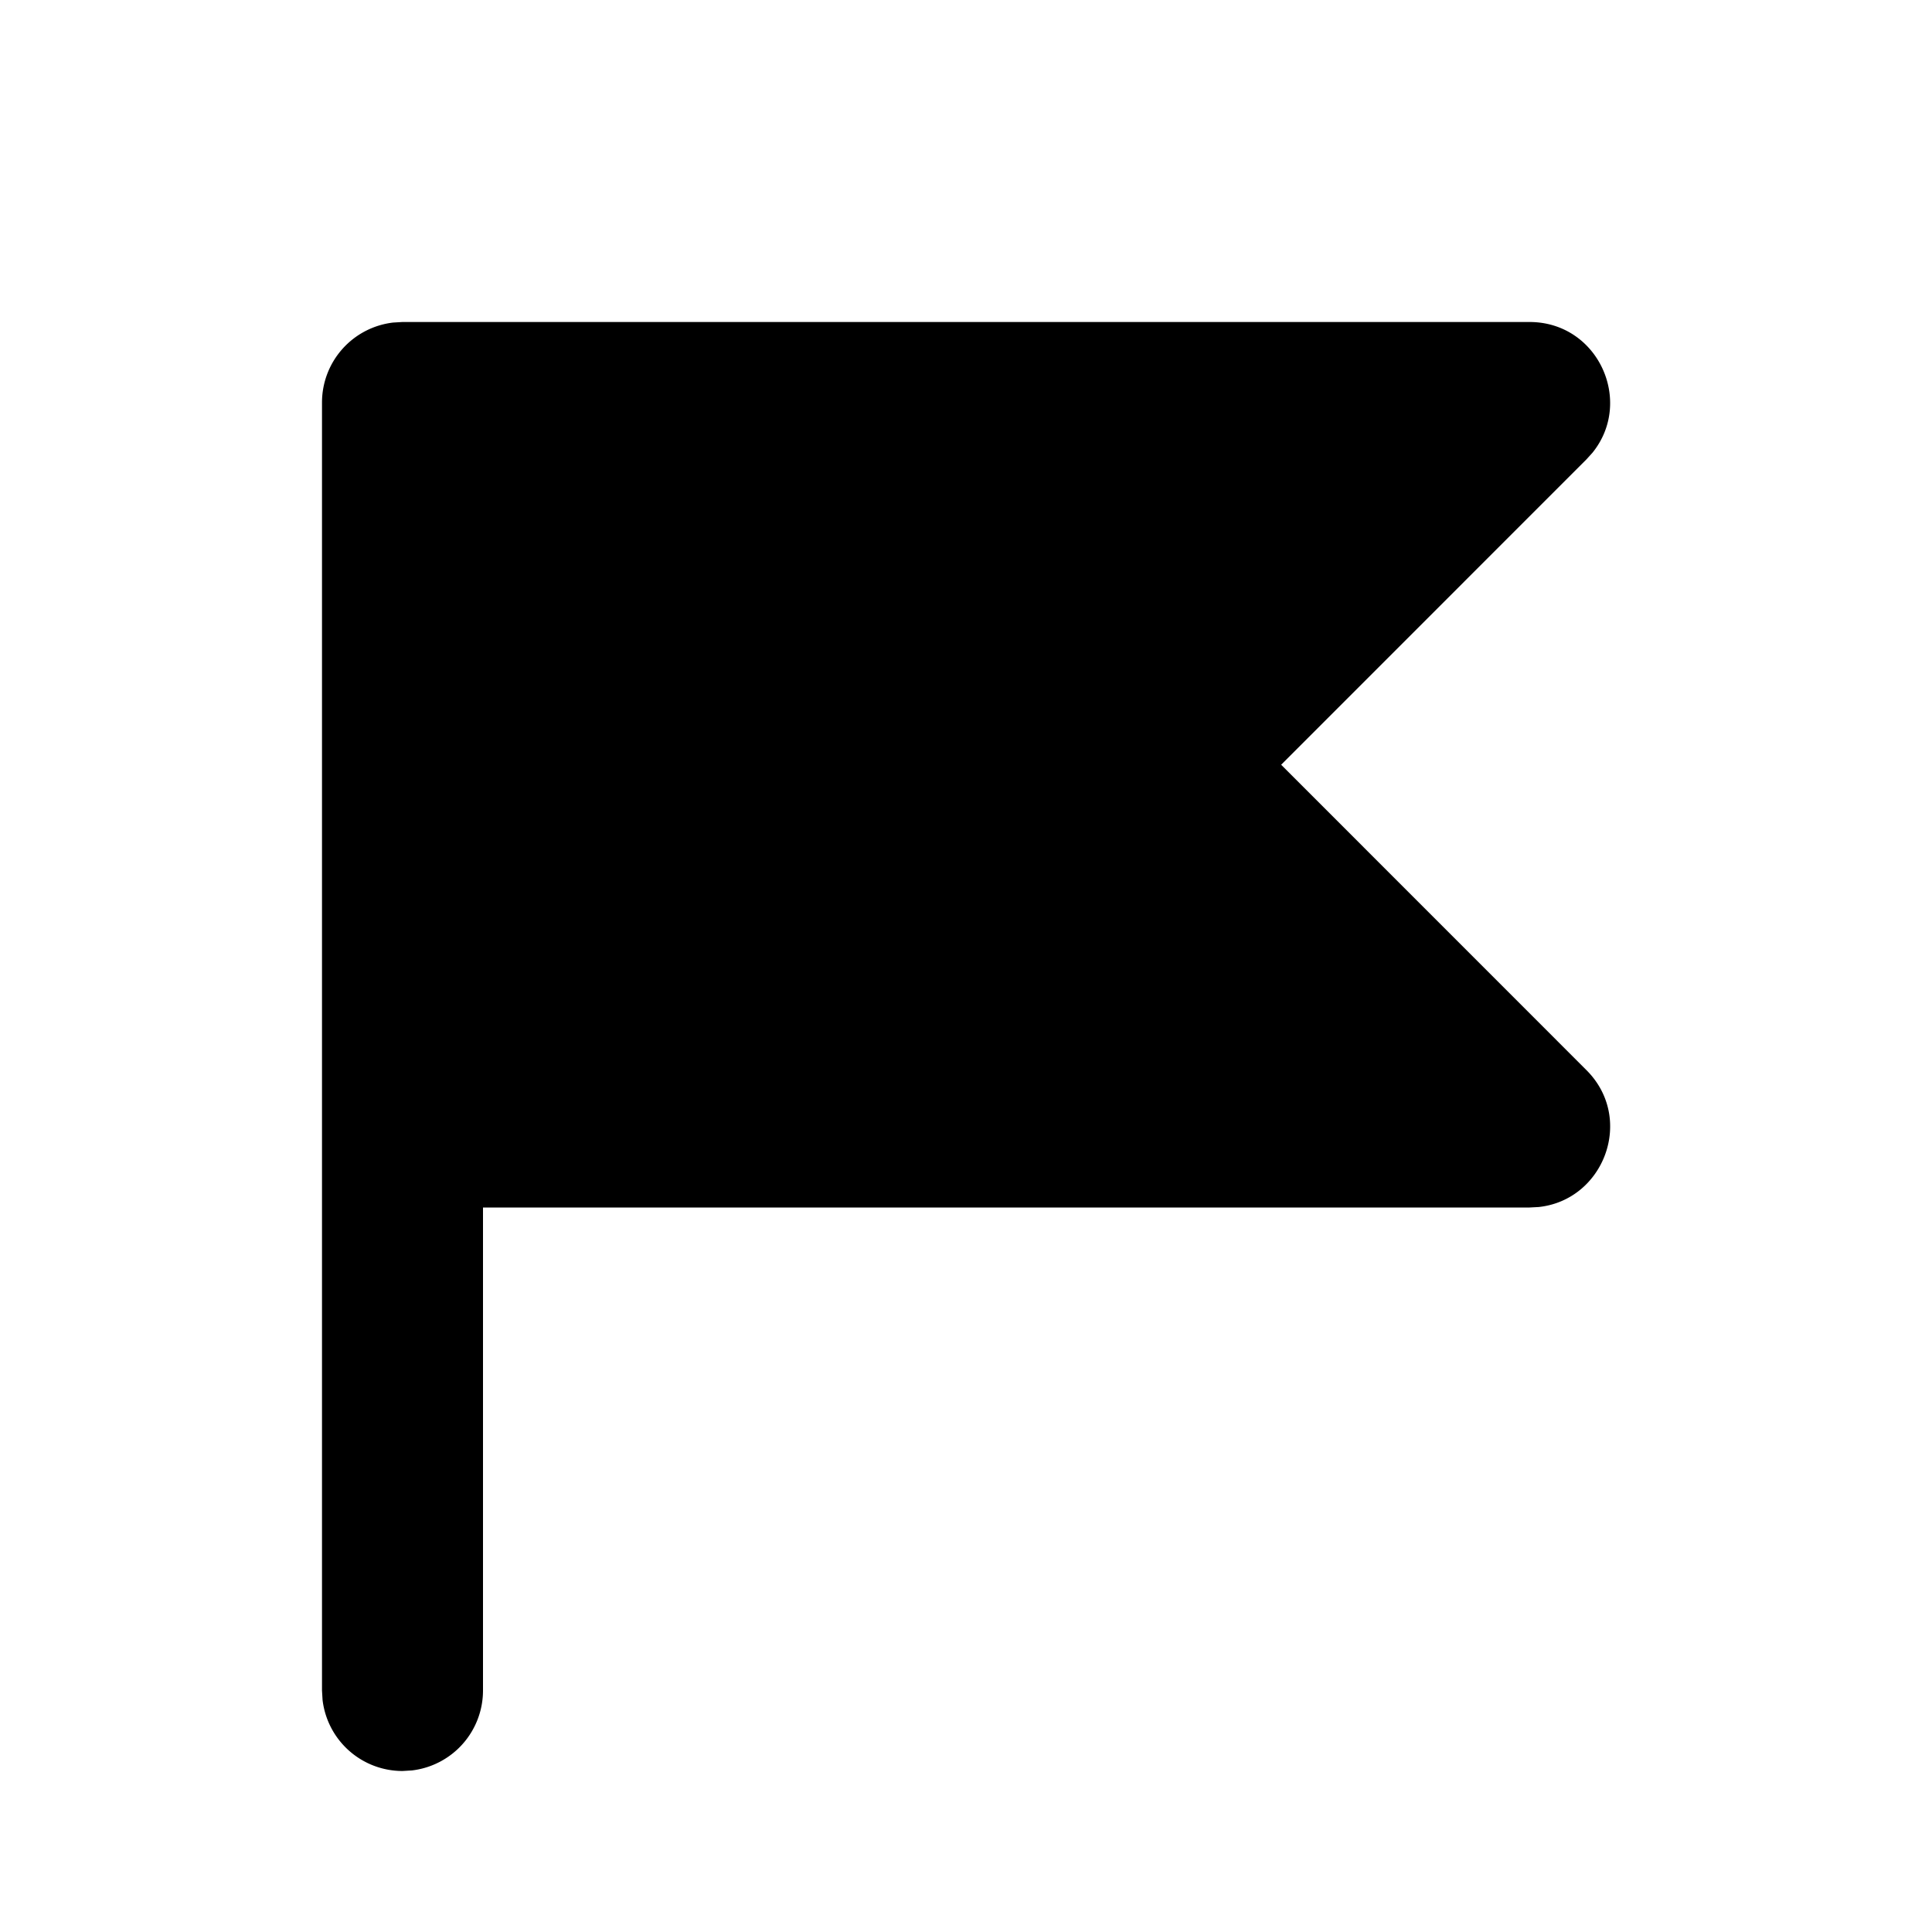
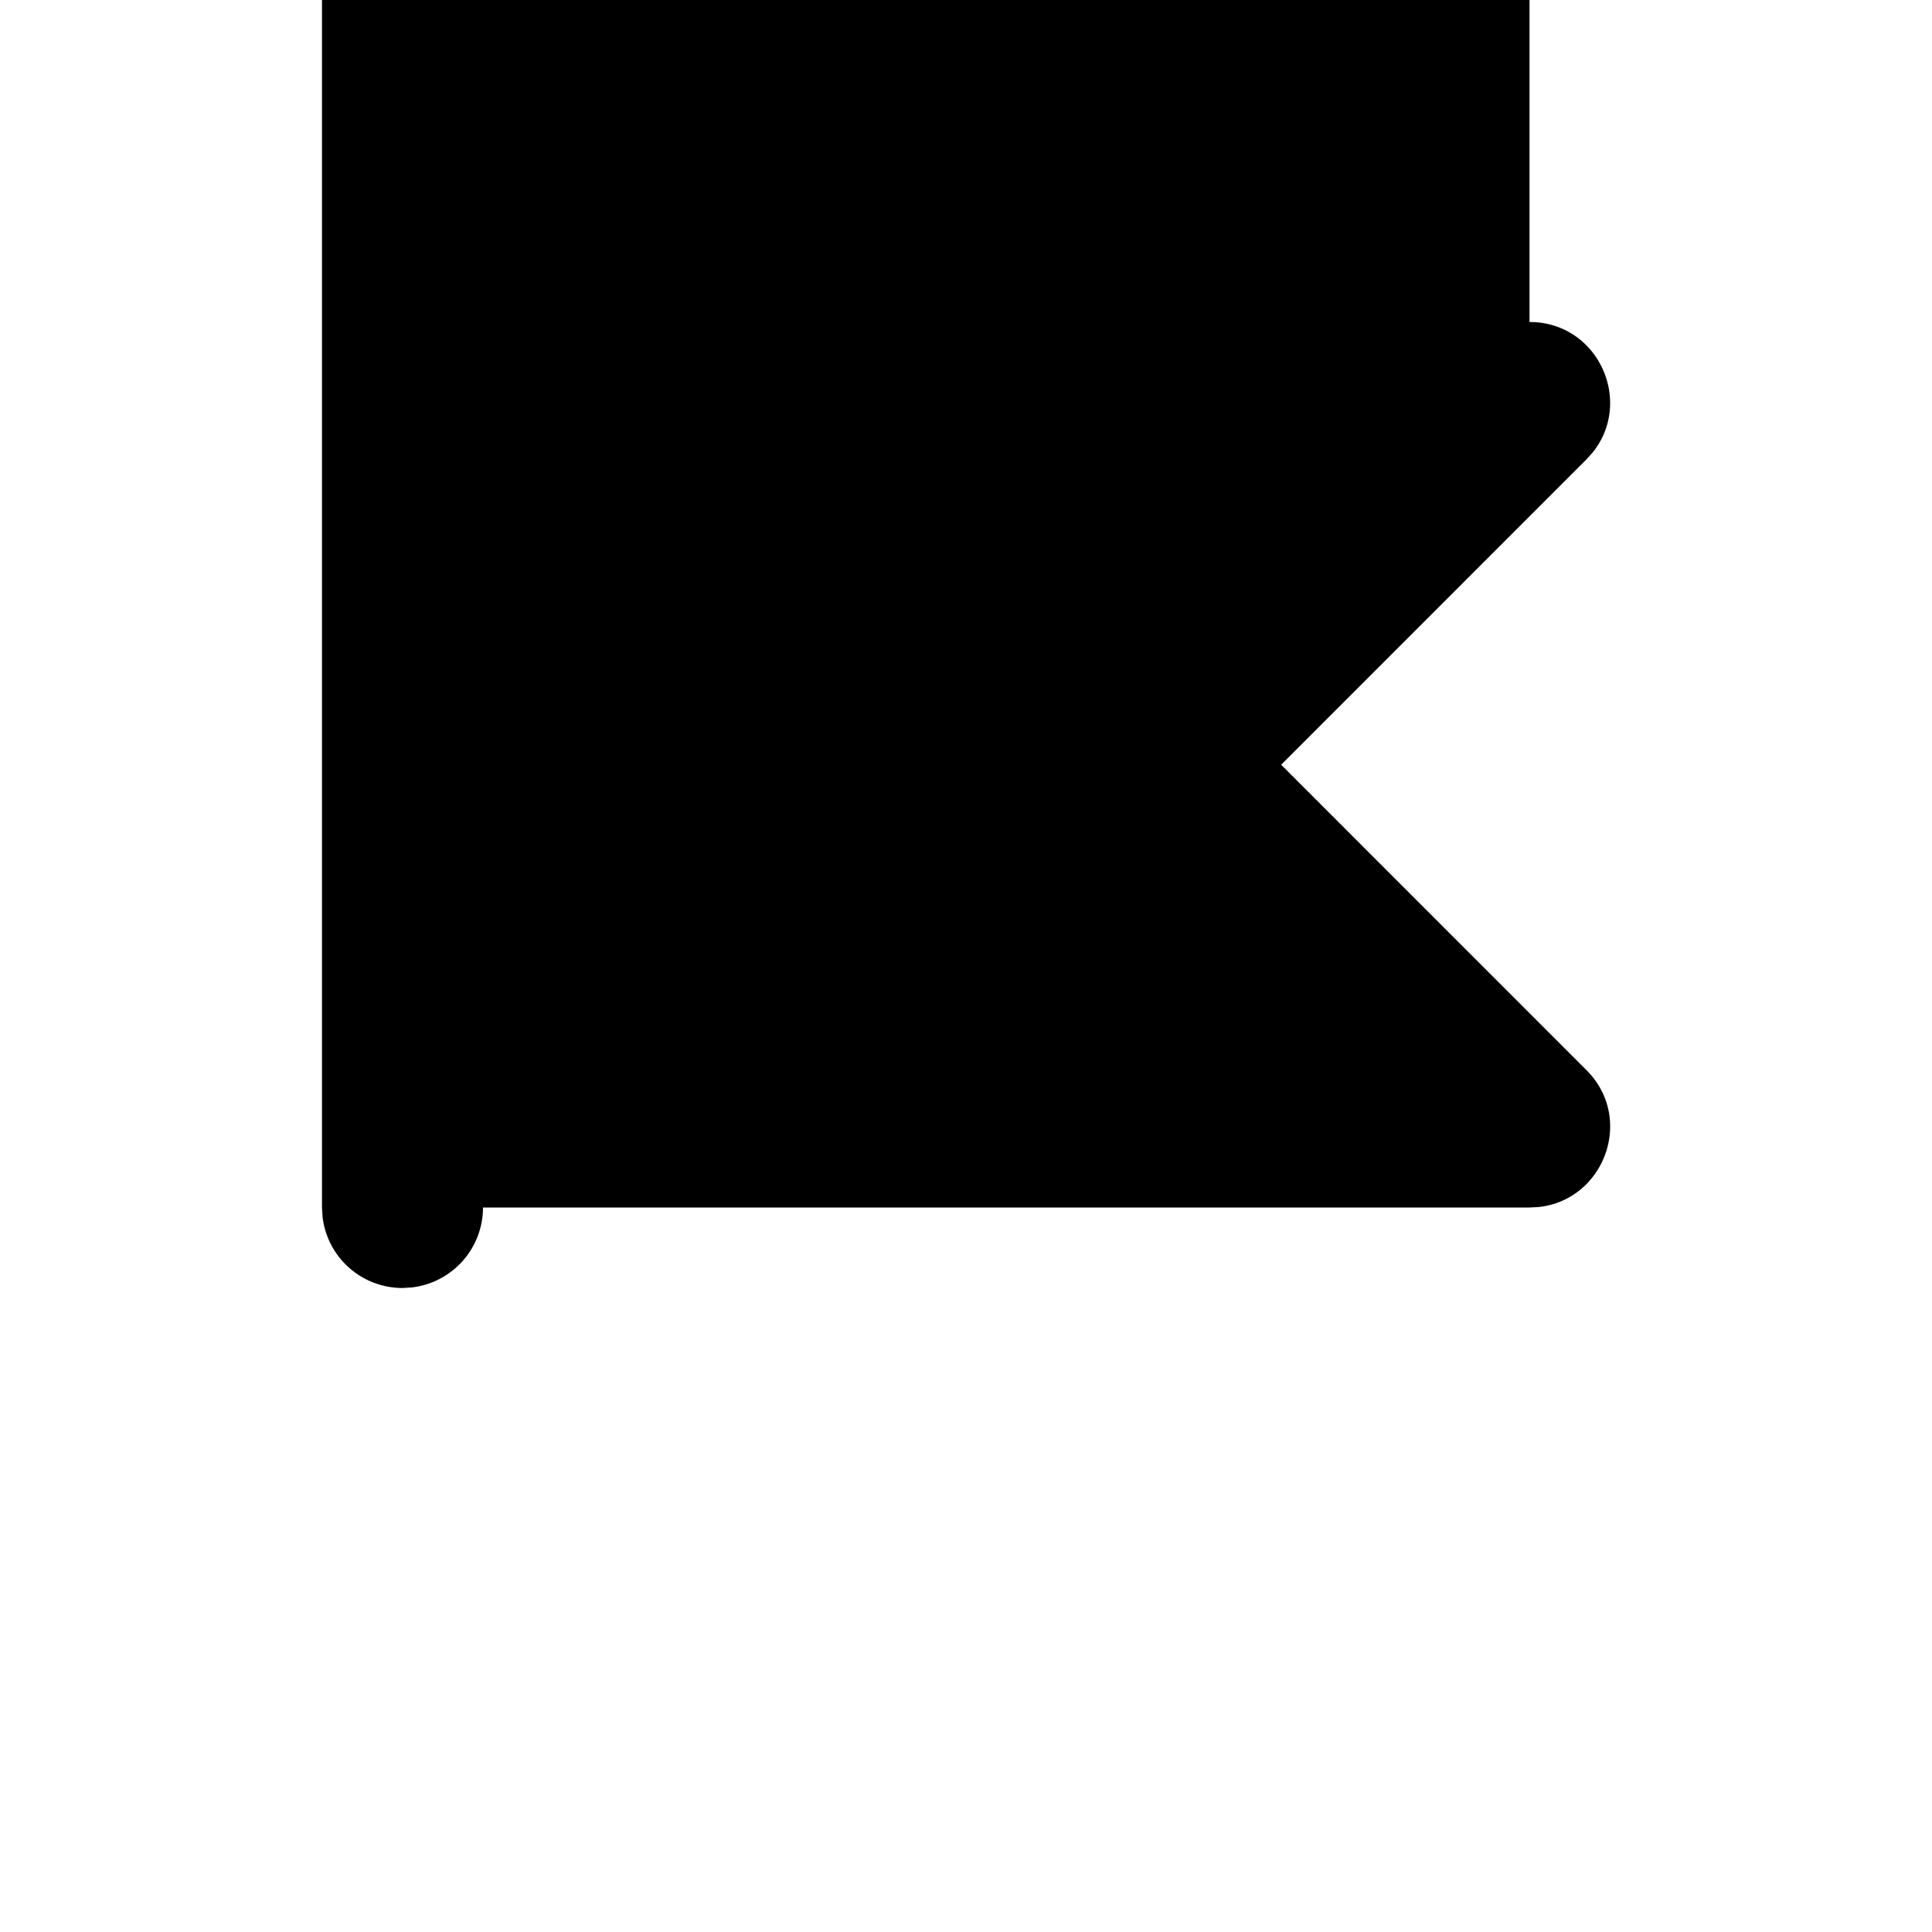
<svg xmlns="http://www.w3.org/2000/svg" width="24" height="24" viewBox="0 0 24 24" fill="currentColor">
-   <path d="M19 4c.852 0 1.297 .986 .783 1.623l-.076 .084l-3.792 3.793l3.792 3.793c.603 .602 .22 1.614 -.593 1.701l-.114 .006h-13v6a1 1 0 0 1 -.883 .993l-.117 .007a1 1 0 0 1 -.993 -.883l-.007 -.117v-16a1 1 0 0 1 .883 -.993l.117 -.007h14z" />
+   <path d="M19 4c.852 0 1.297 .986 .783 1.623l-.076 .084l-3.792 3.793l3.792 3.793c.603 .602 .22 1.614 -.593 1.701l-.114 .006h-13a1 1 0 0 1 -.883 .993l-.117 .007a1 1 0 0 1 -.993 -.883l-.007 -.117v-16a1 1 0 0 1 .883 -.993l.117 -.007h14z" />
</svg>